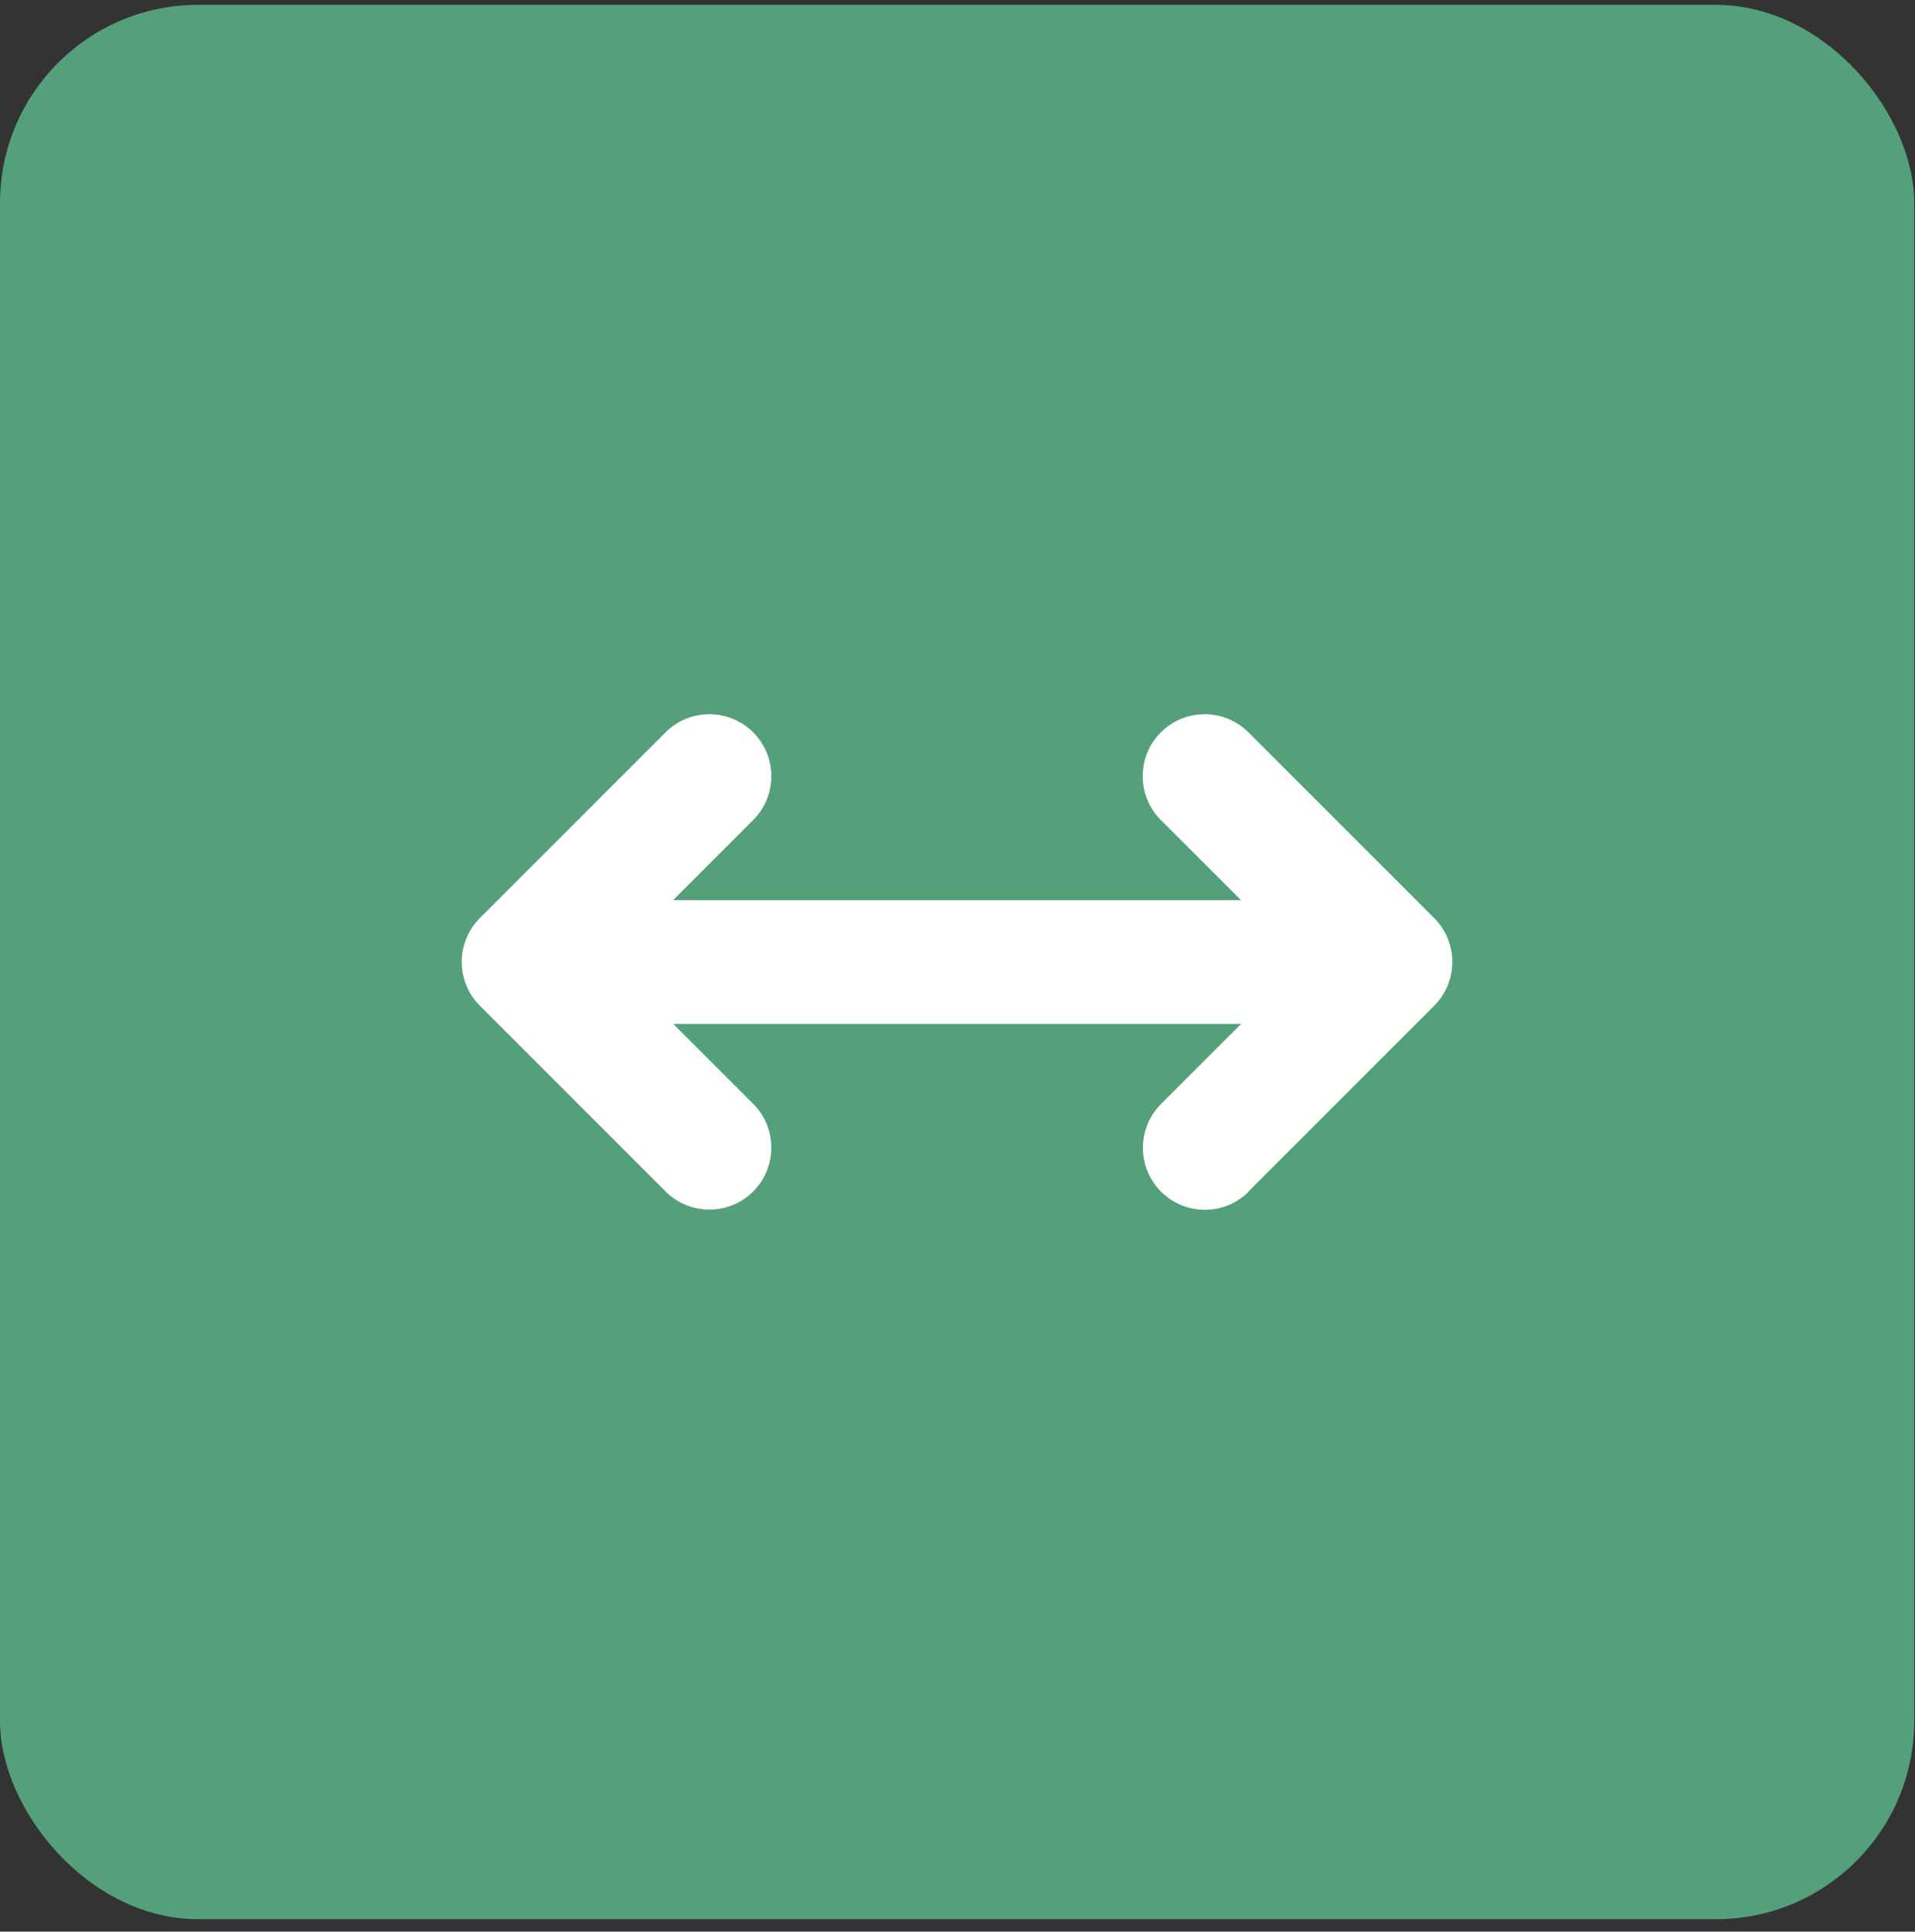
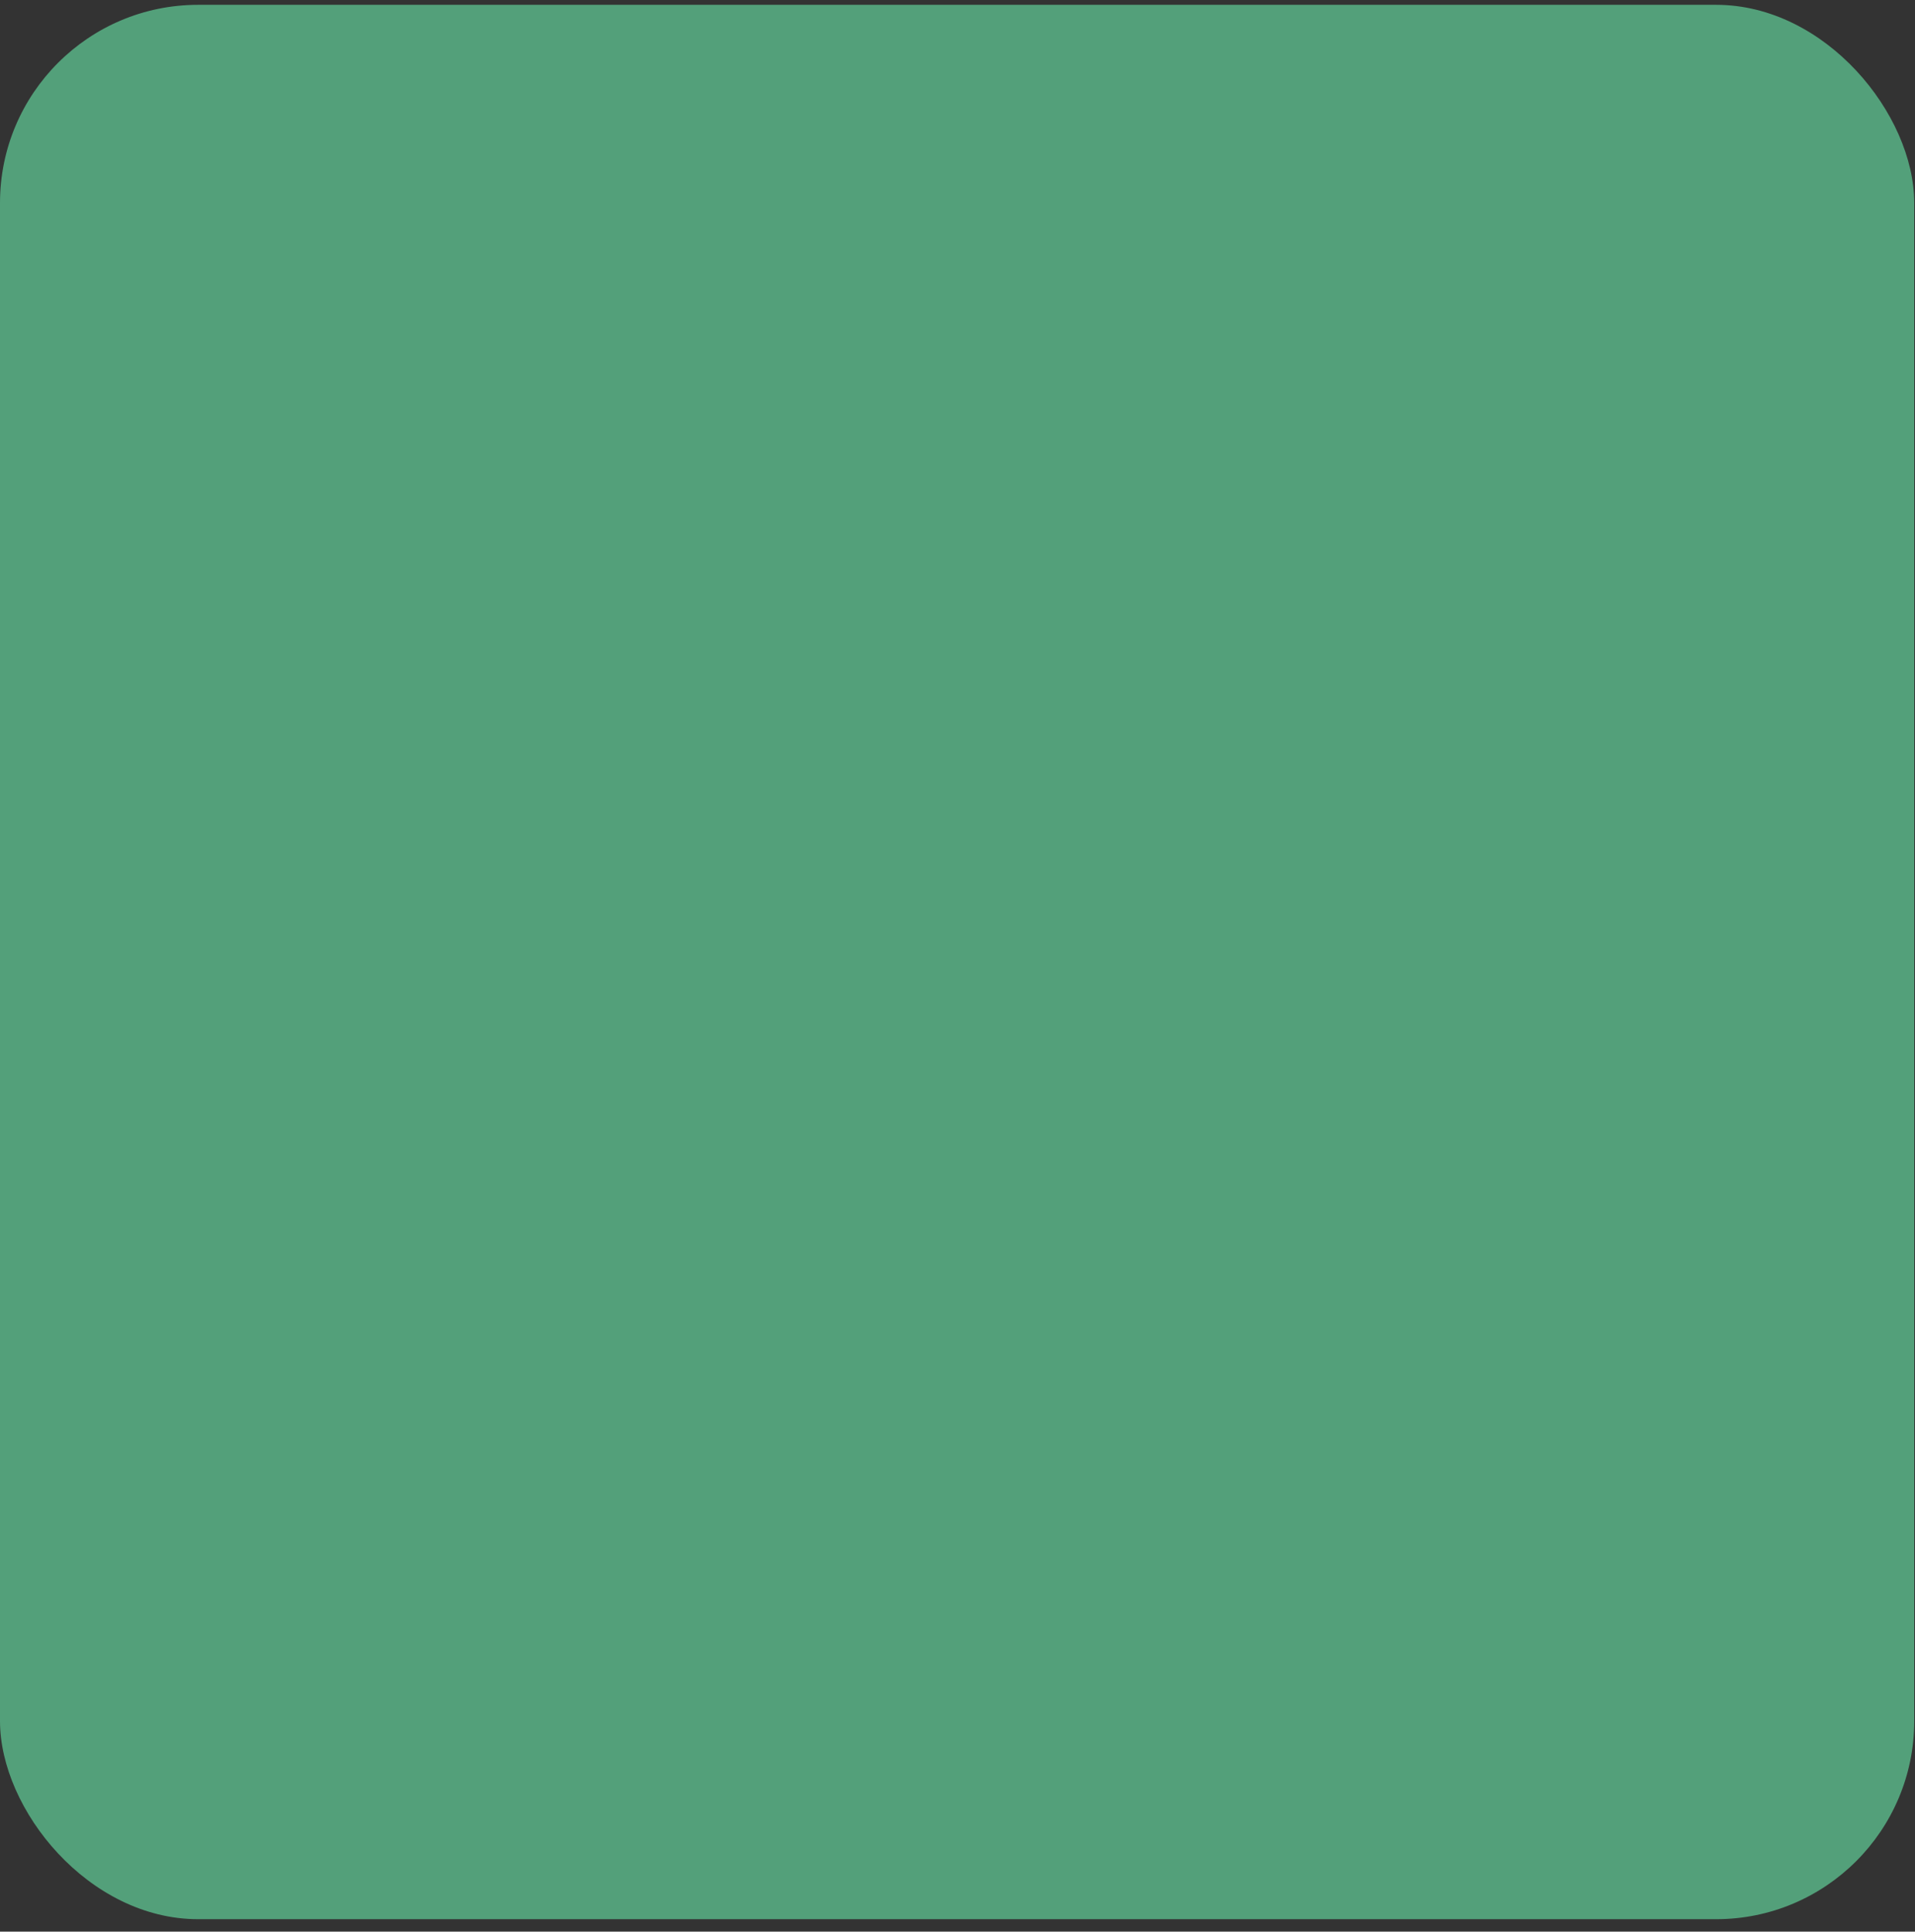
<svg xmlns="http://www.w3.org/2000/svg" fill="none" viewBox="0 0 116 117" height="117" width="116">
  <rect x="0" y="0" width="116" height="117" fill="#333333" stroke="none" />
  <rect fill="#53A07A" rx="12" height="115.953" width="115.953" y="0.292" />
  <g clip-path="url(#clip0_72_1143)">
-     <path fill="white" d="M75.625 72.167L86.875 60.917C88.34 59.452 88.34 57.073 86.875 55.608L75.625 44.358C74.16 42.894 71.781 42.894 70.316 44.358C68.852 45.823 68.852 48.202 70.316 49.667L75.168 54.519H40.773L45.625 49.667C47.09 48.202 47.09 45.823 45.625 44.358C44.16 42.894 41.781 42.894 40.316 44.358L29.066 55.608C27.602 57.073 27.602 59.452 29.066 60.917L40.316 72.167C41.781 73.632 44.16 73.632 45.625 72.167C47.09 70.702 47.09 68.323 45.625 66.858L40.785 62.019H75.18L70.328 66.87C68.863 68.335 68.863 70.714 70.328 72.179C71.793 73.644 74.172 73.644 75.637 72.179L75.625 72.167Z" />
-   </g>
+     </g>
  <defs>
    <clipPath id="clip0_72_1143">
      <rect transform="translate(27.977 28.269)" fill="white" height="60" width="60" />
    </clipPath>
  </defs>
</svg>